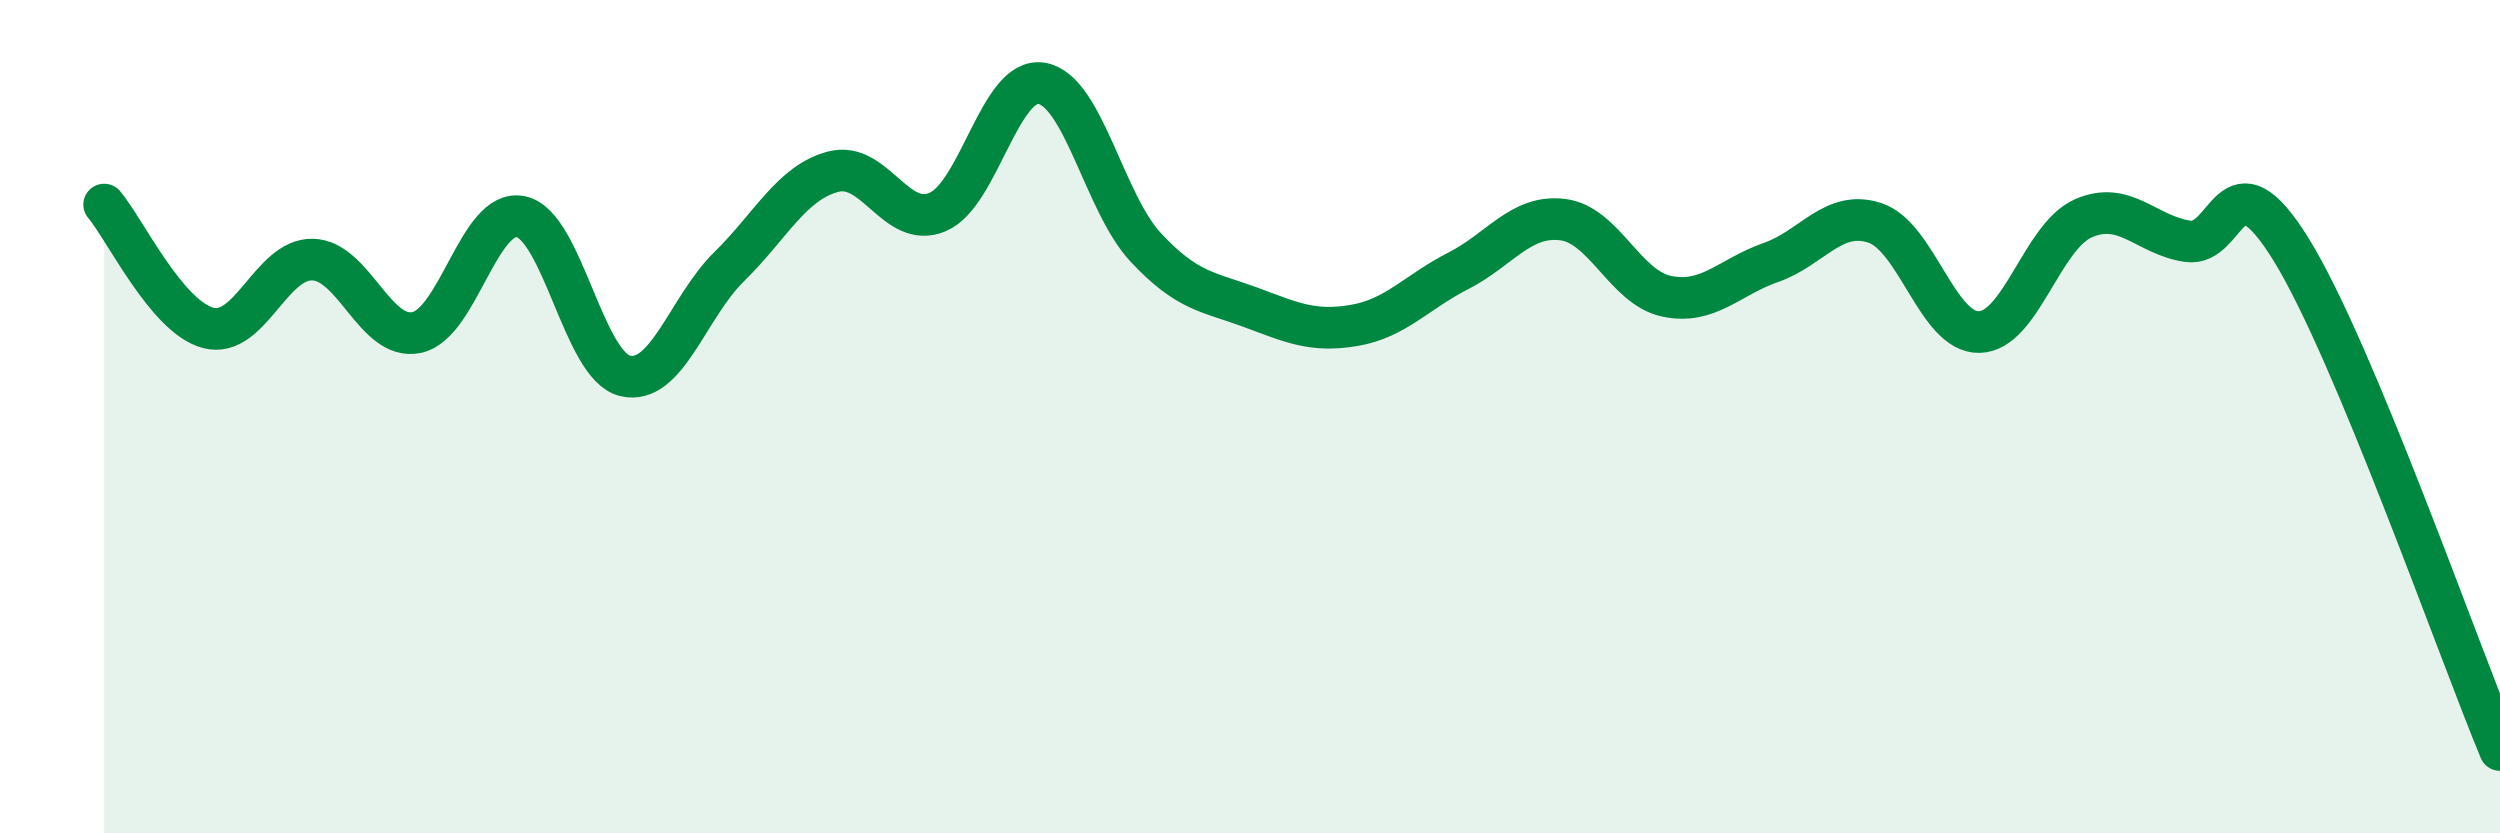
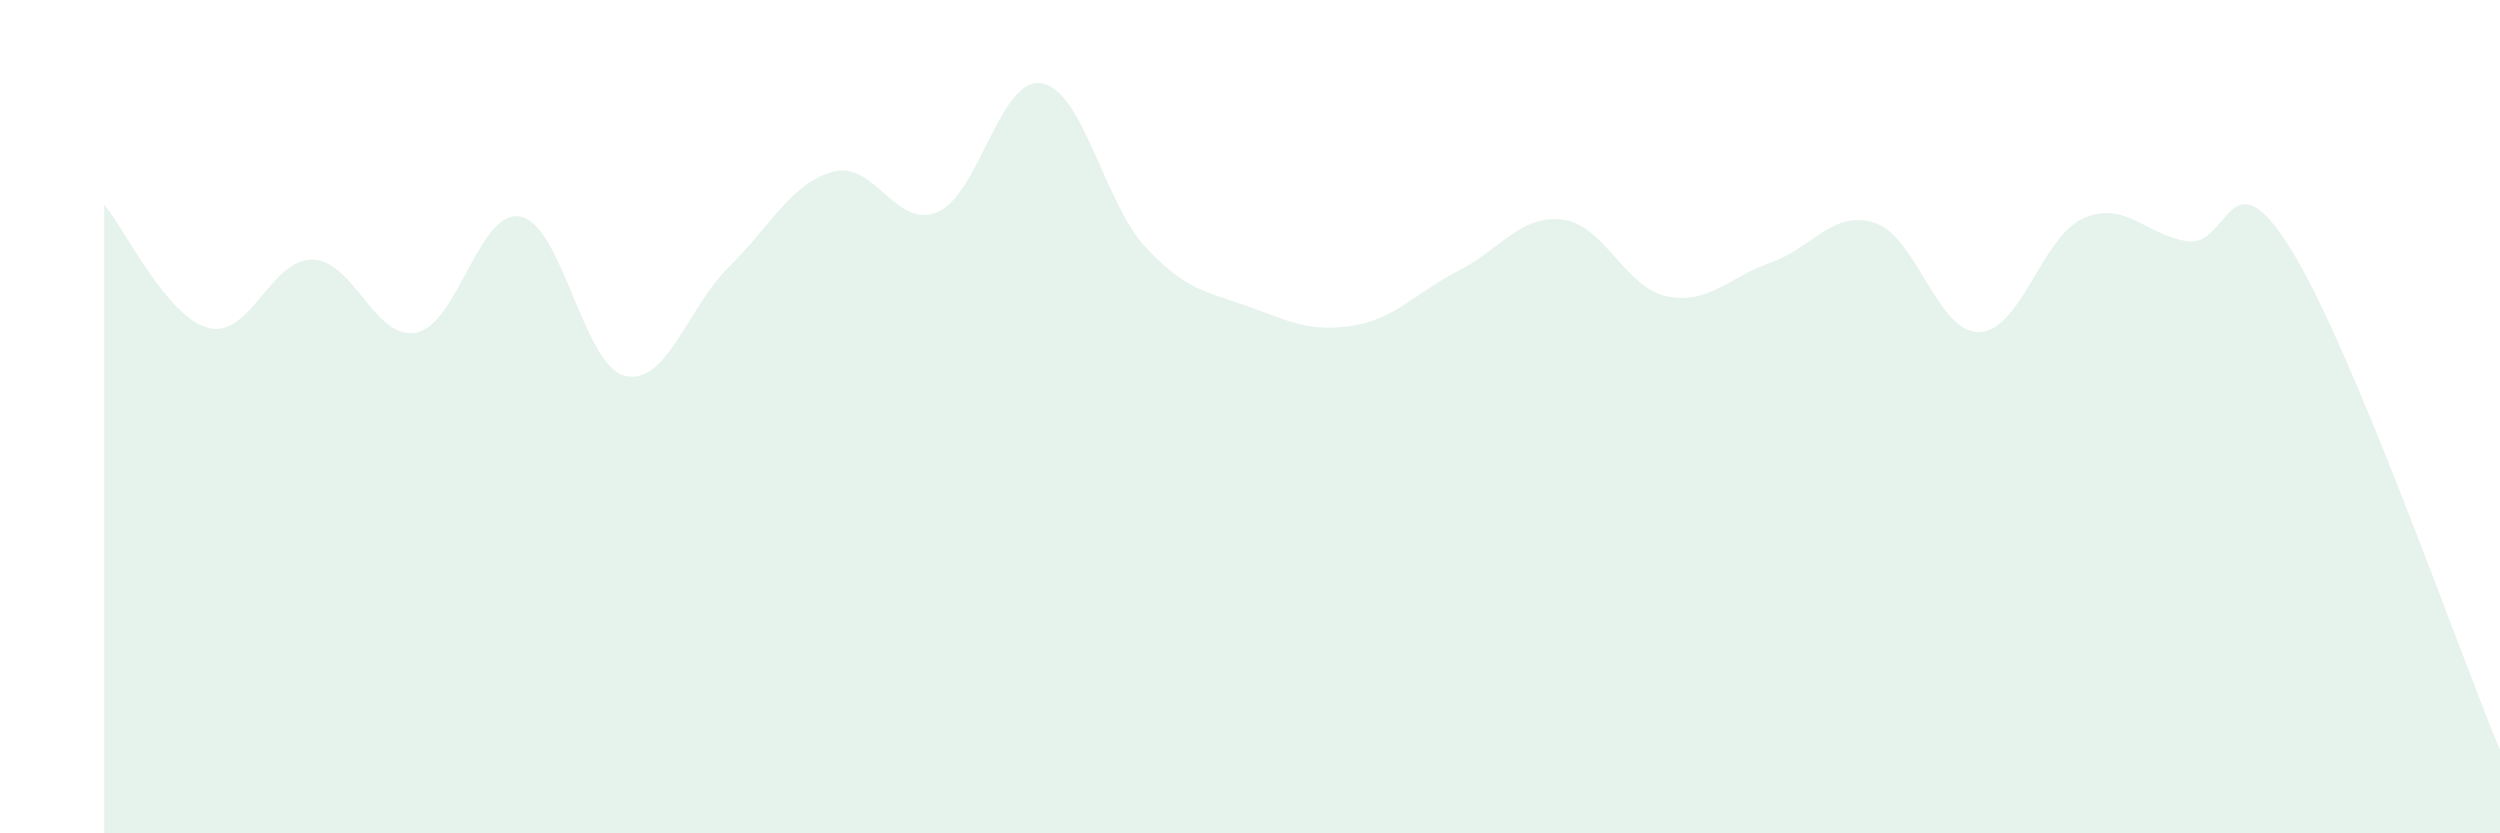
<svg xmlns="http://www.w3.org/2000/svg" width="60" height="20" viewBox="0 0 60 20">
  <path d="M 2.5,4.91 C 3,5.5 4,7.61 5,7.87 C 6,8.13 6.5,6.21 7.5,6.23 C 8.5,6.25 9,8.19 10,7.98 C 11,7.77 11.5,4.99 12.5,5.2 C 13.5,5.41 14,8.78 15,9.02 C 16,9.26 16.5,7.38 17.5,6.4 C 18.5,5.42 19,4.38 20,4.12 C 21,3.86 21.5,5.51 22.5,5.09 C 23.5,4.67 24,1.83 25,2 C 26,2.17 26.5,4.87 27.5,5.94 C 28.5,7.01 29,7 30,7.37 C 31,7.74 31.5,7.98 32.5,7.81 C 33.5,7.64 34,7.01 35,6.5 C 36,5.99 36.5,5.15 37.5,5.27 C 38.5,5.39 39,6.9 40,7.11 C 41,7.32 41.5,6.65 42.5,6.3 C 43.5,5.95 44,5.02 45,5.35 C 46,5.68 46.5,7.99 47.5,7.97 C 48.5,7.95 49,5.68 50,5.24 C 51,4.8 51.5,5.64 52.5,5.79 C 53.5,5.94 53.5,3.57 55,6.01 C 56.5,8.45 59,15.6 60,18L60 20L2.5 20Z" fill="#008740" opacity="0.1" stroke-linecap="round" stroke-linejoin="round" />
-   <path d="M 2.5,4.91 C 3,5.5 4,7.61 5,7.87 C 6,8.13 6.5,6.21 7.5,6.23 C 8.5,6.25 9,8.19 10,7.98 C 11,7.77 11.5,4.99 12.5,5.2 C 13.5,5.41 14,8.78 15,9.02 C 16,9.26 16.5,7.38 17.5,6.4 C 18.5,5.42 19,4.38 20,4.12 C 21,3.86 21.5,5.51 22.5,5.09 C 23.5,4.67 24,1.83 25,2 C 26,2.17 26.5,4.87 27.5,5.94 C 28.5,7.01 29,7 30,7.37 C 31,7.74 31.5,7.98 32.5,7.81 C 33.5,7.64 34,7.01 35,6.5 C 36,5.99 36.5,5.15 37.5,5.27 C 38.5,5.39 39,6.9 40,7.11 C 41,7.32 41.5,6.65 42.5,6.3 C 43.5,5.95 44,5.02 45,5.35 C 46,5.68 46.5,7.99 47.5,7.97 C 48.5,7.95 49,5.68 50,5.24 C 51,4.8 51.5,5.64 52.5,5.79 C 53.5,5.94 53.5,3.57 55,6.01 C 56.5,8.45 59,15.6 60,18" stroke="#008740" stroke-width="1" fill="none" stroke-linecap="round" stroke-linejoin="round" />
</svg>